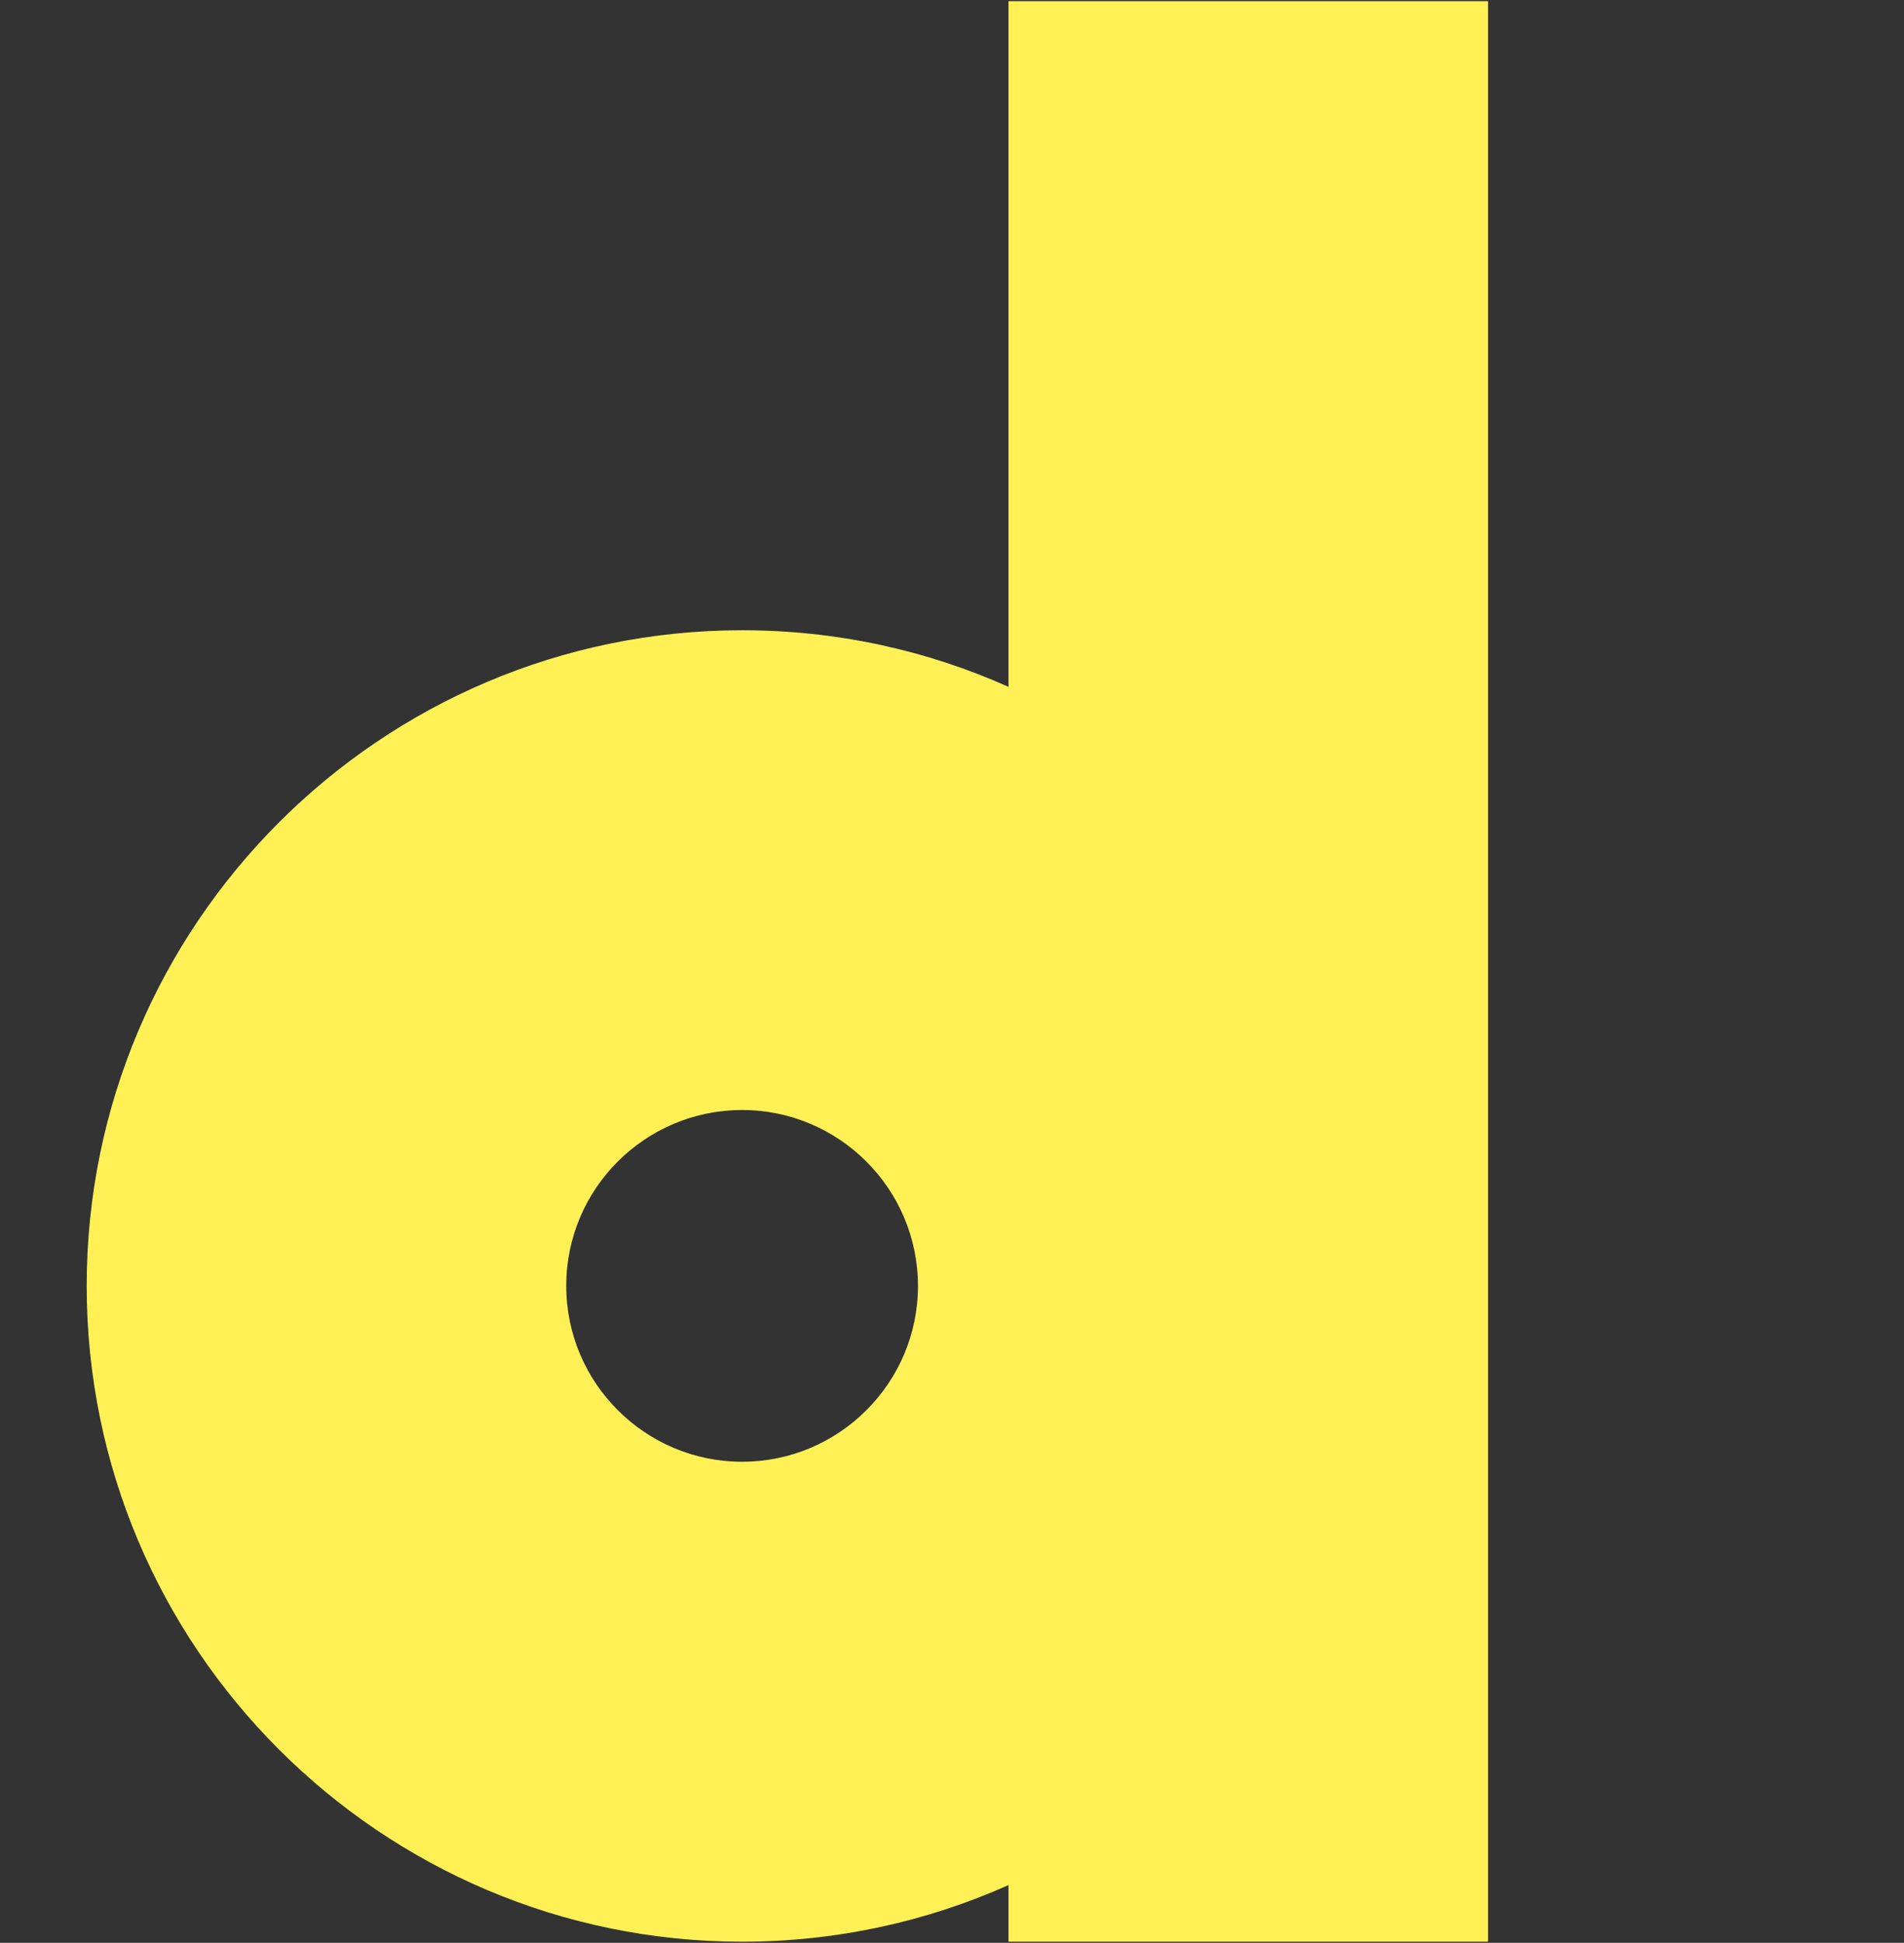
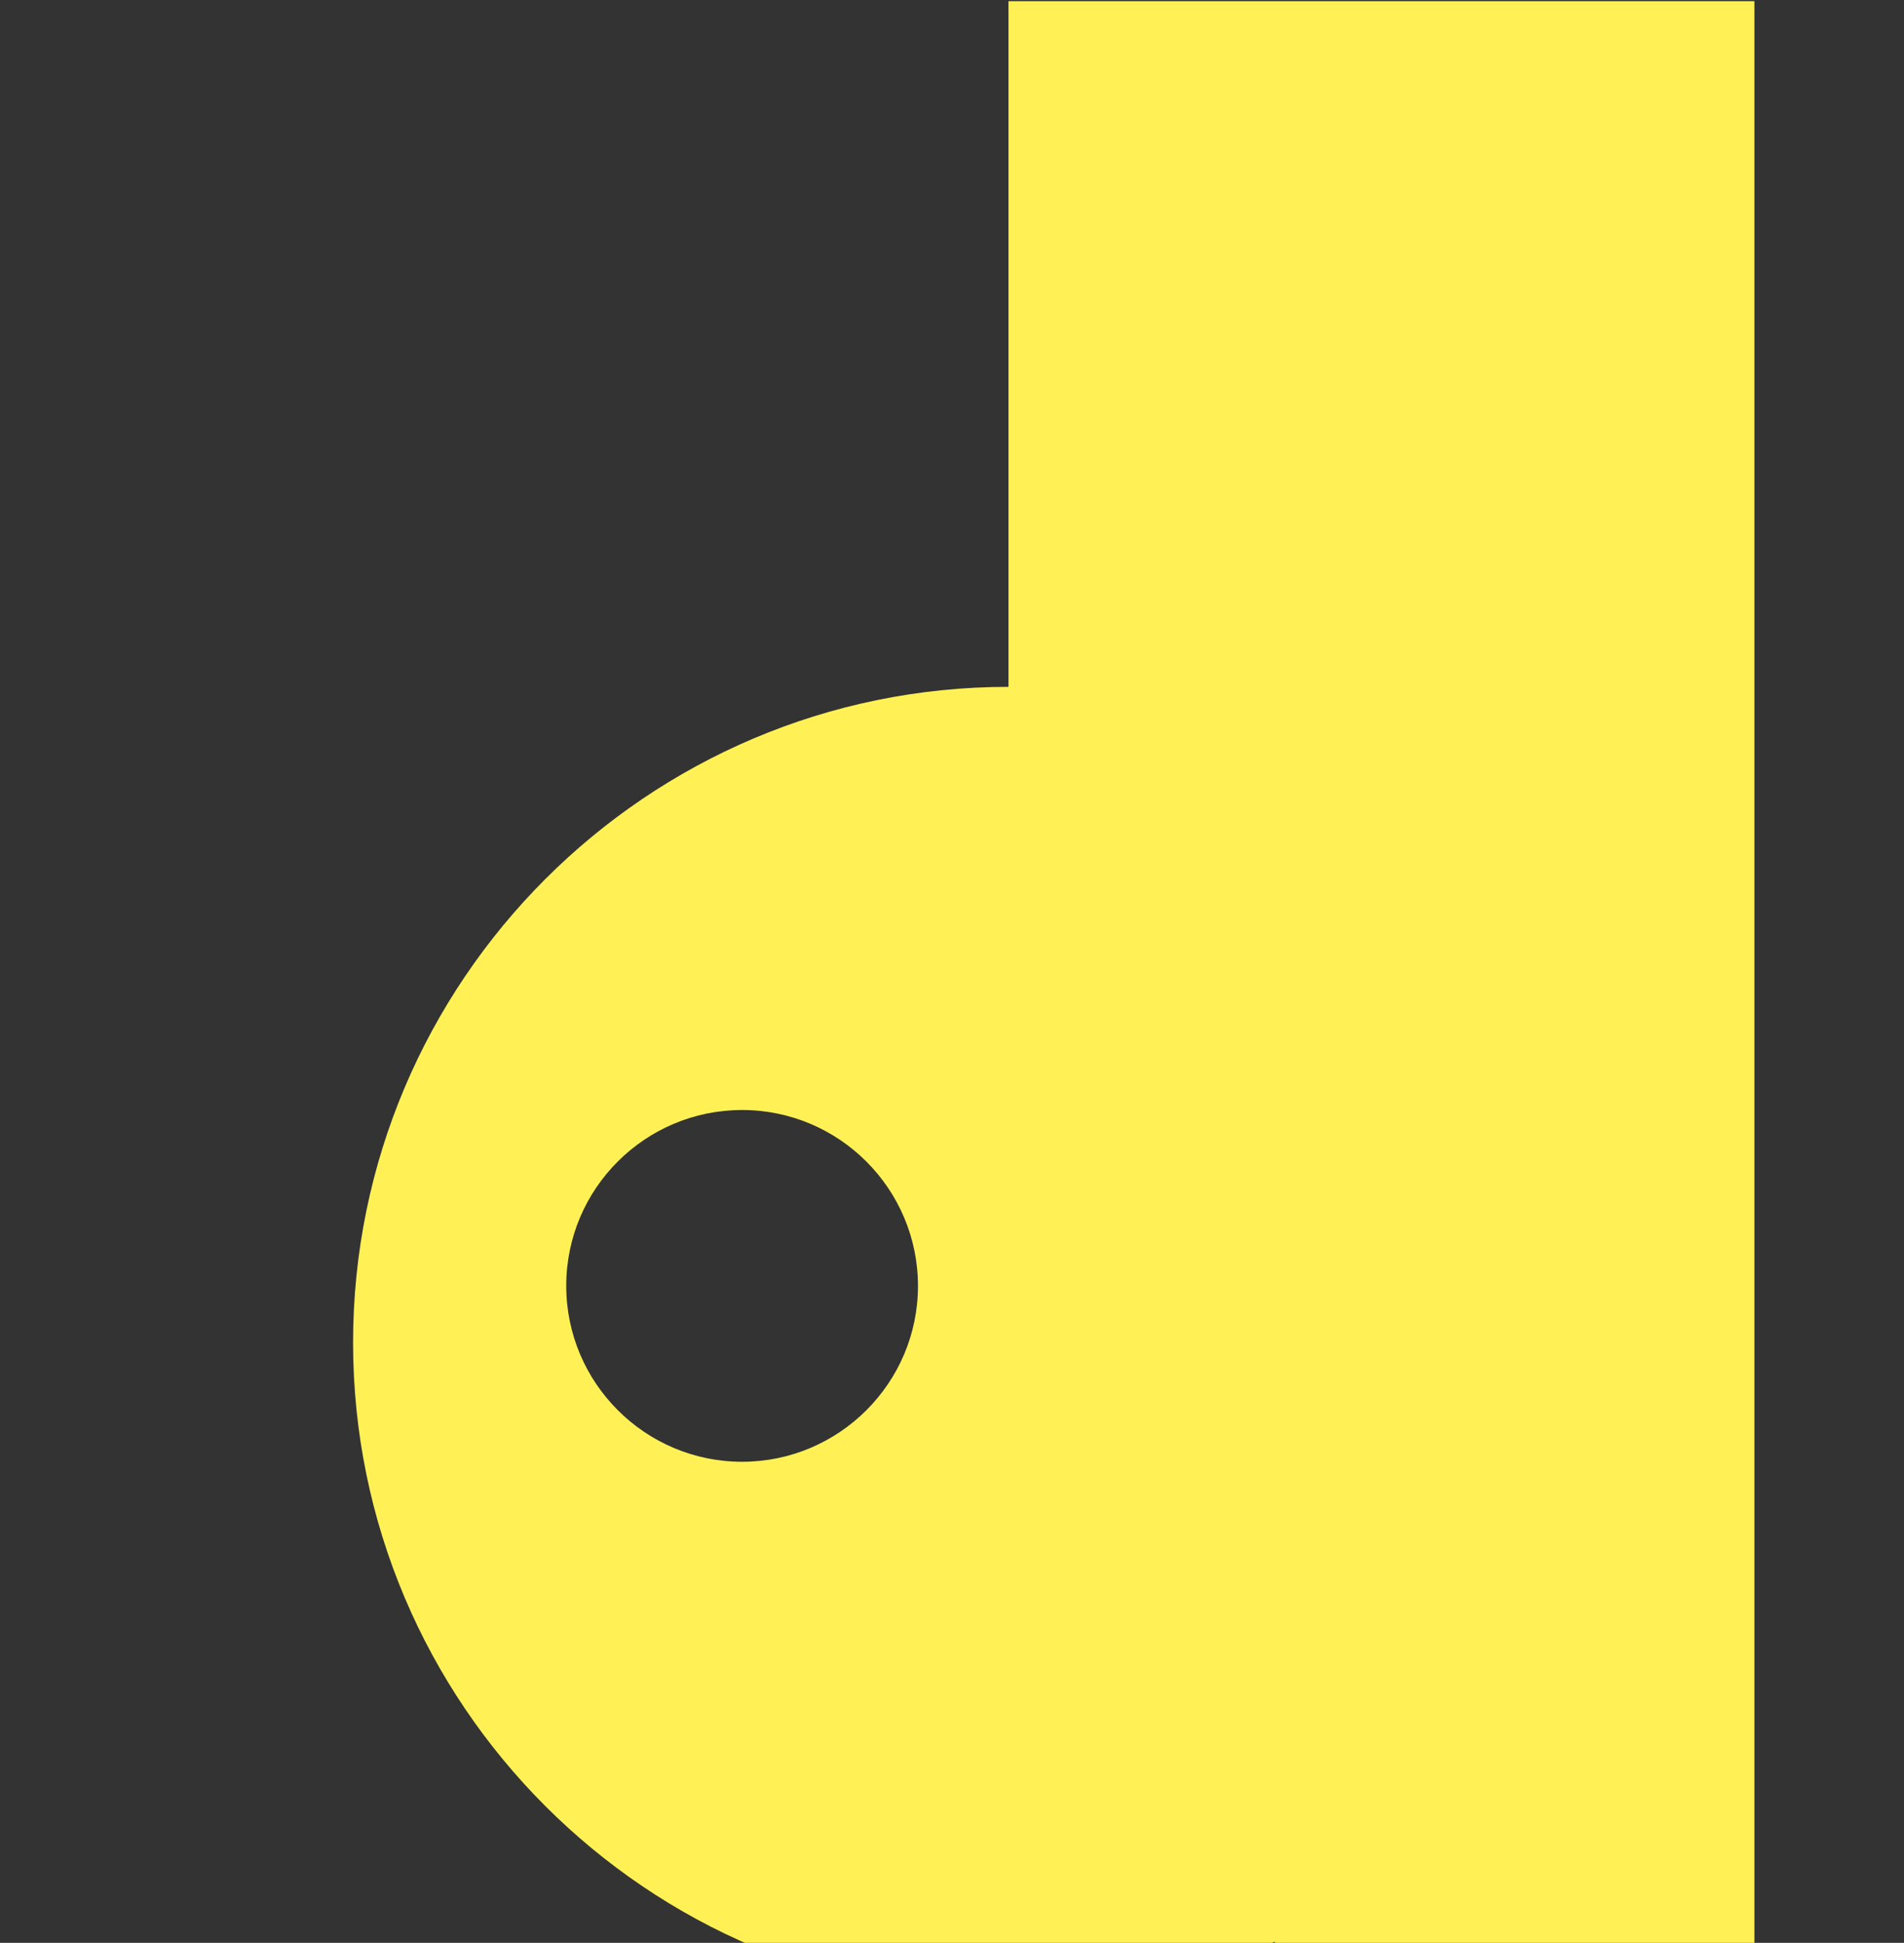
<svg xmlns="http://www.w3.org/2000/svg" version="1.1" id="Ebene_1" x="0px" y="0px" viewBox="0 0 1144.3 1167.1" style="enable-background:new 0 0 1144.3 1167.1;" xml:space="preserve">
  <rect x="0" y="0" width="1144.3" height="1167.1" fill="#333333" stroke="none" />
  <style type="text/css">
	.st0{clip-path:url(#SVGID_2_);}
	.st1{fill:#FFF155;}
	.st2{fill:#C53439;}
</style>
-   <path class="st1" d="M606.1,0.7v411.9c-48.9-21.9-103.1-34-160.1-34c-217.2,0-393.9,176.7-393.9,393.9s176.7,393.9,393.9,393.9  c57,0,111.2-12.2,160.1-34v34h288.2V0.7H606.1z M446,878.1c-58.3,0-105.7-47.4-105.7-105.7S387.7,666.8,446,666.8  s105.7,47.4,105.7,105.7S504.2,878.1,446,878.1z" />
+   <path class="st1" d="M606.1,0.7v411.9c-217.2,0-393.9,176.7-393.9,393.9s176.7,393.9,393.9,393.9  c57,0,111.2-12.2,160.1-34v34h288.2V0.7H606.1z M446,878.1c-58.3,0-105.7-47.4-105.7-105.7S387.7,666.8,446,666.8  s105.7,47.4,105.7,105.7S504.2,878.1,446,878.1z" />
</svg>